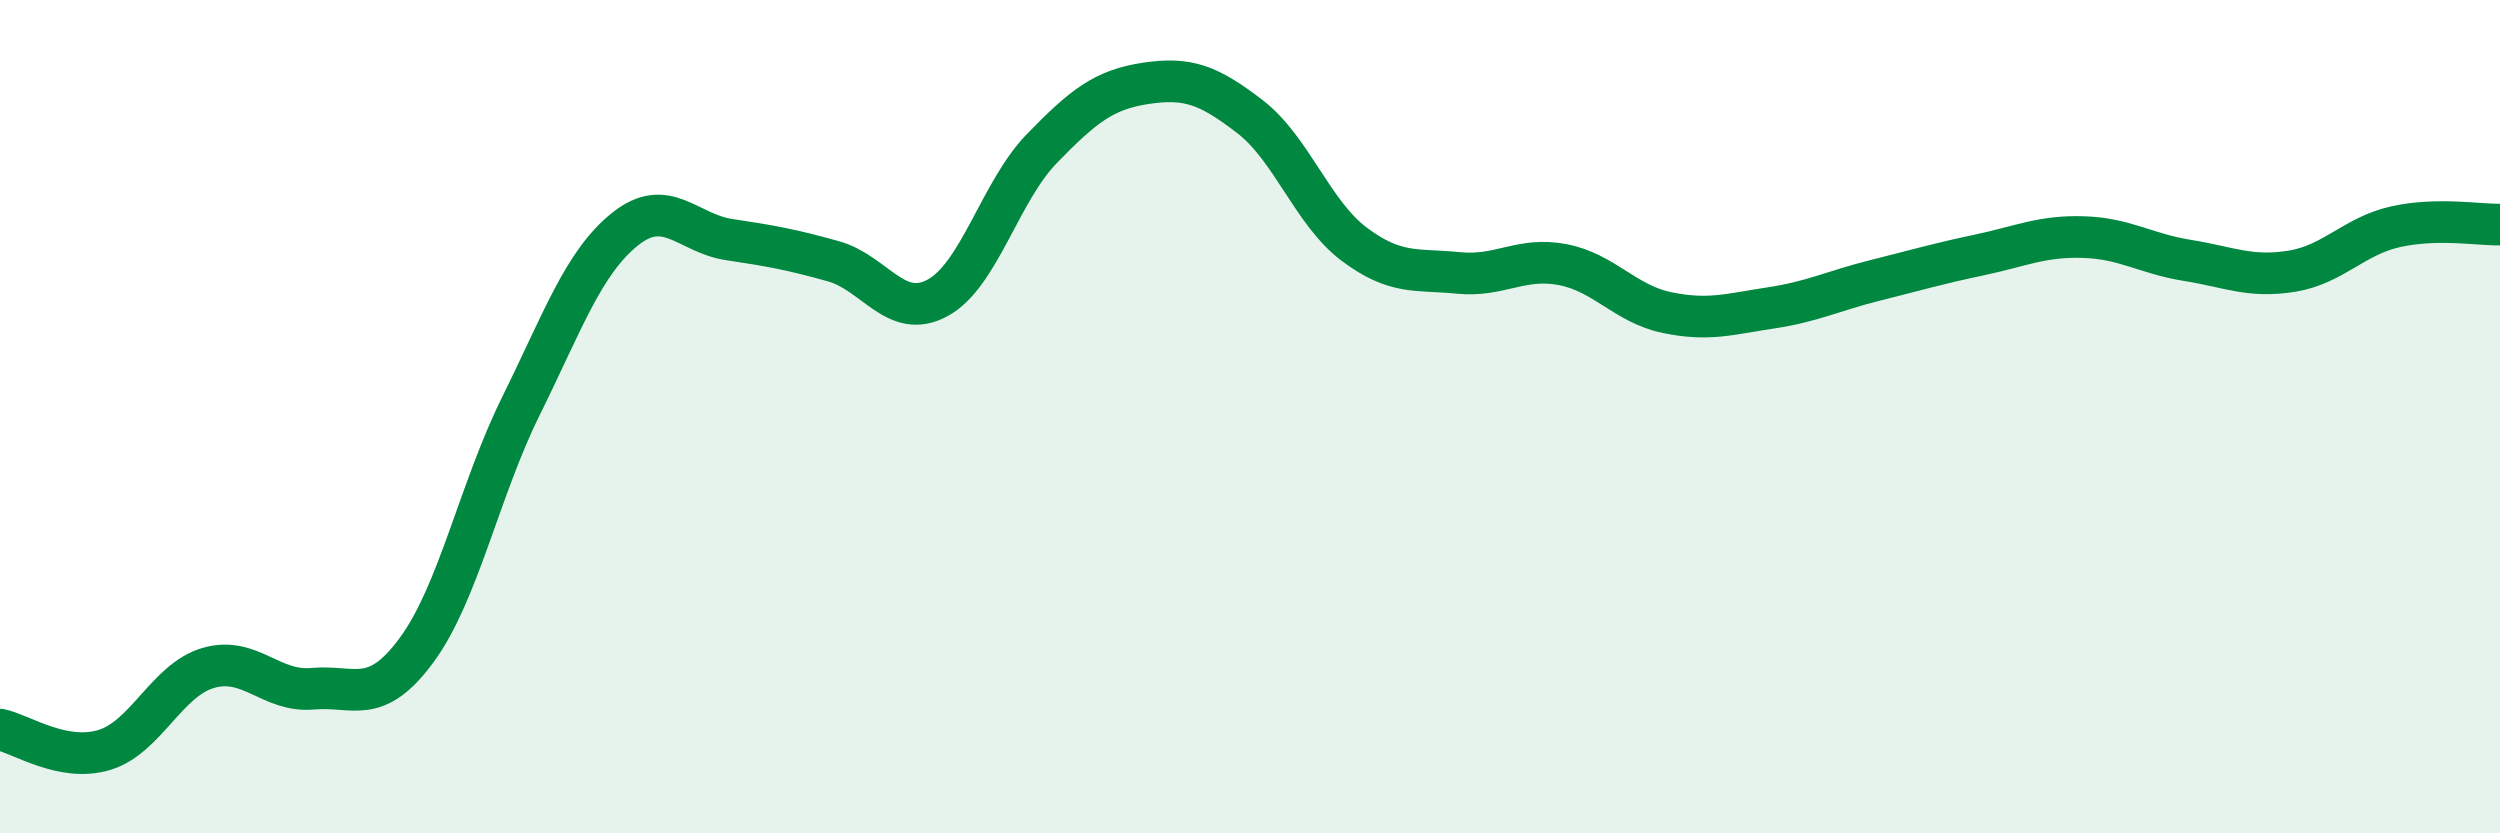
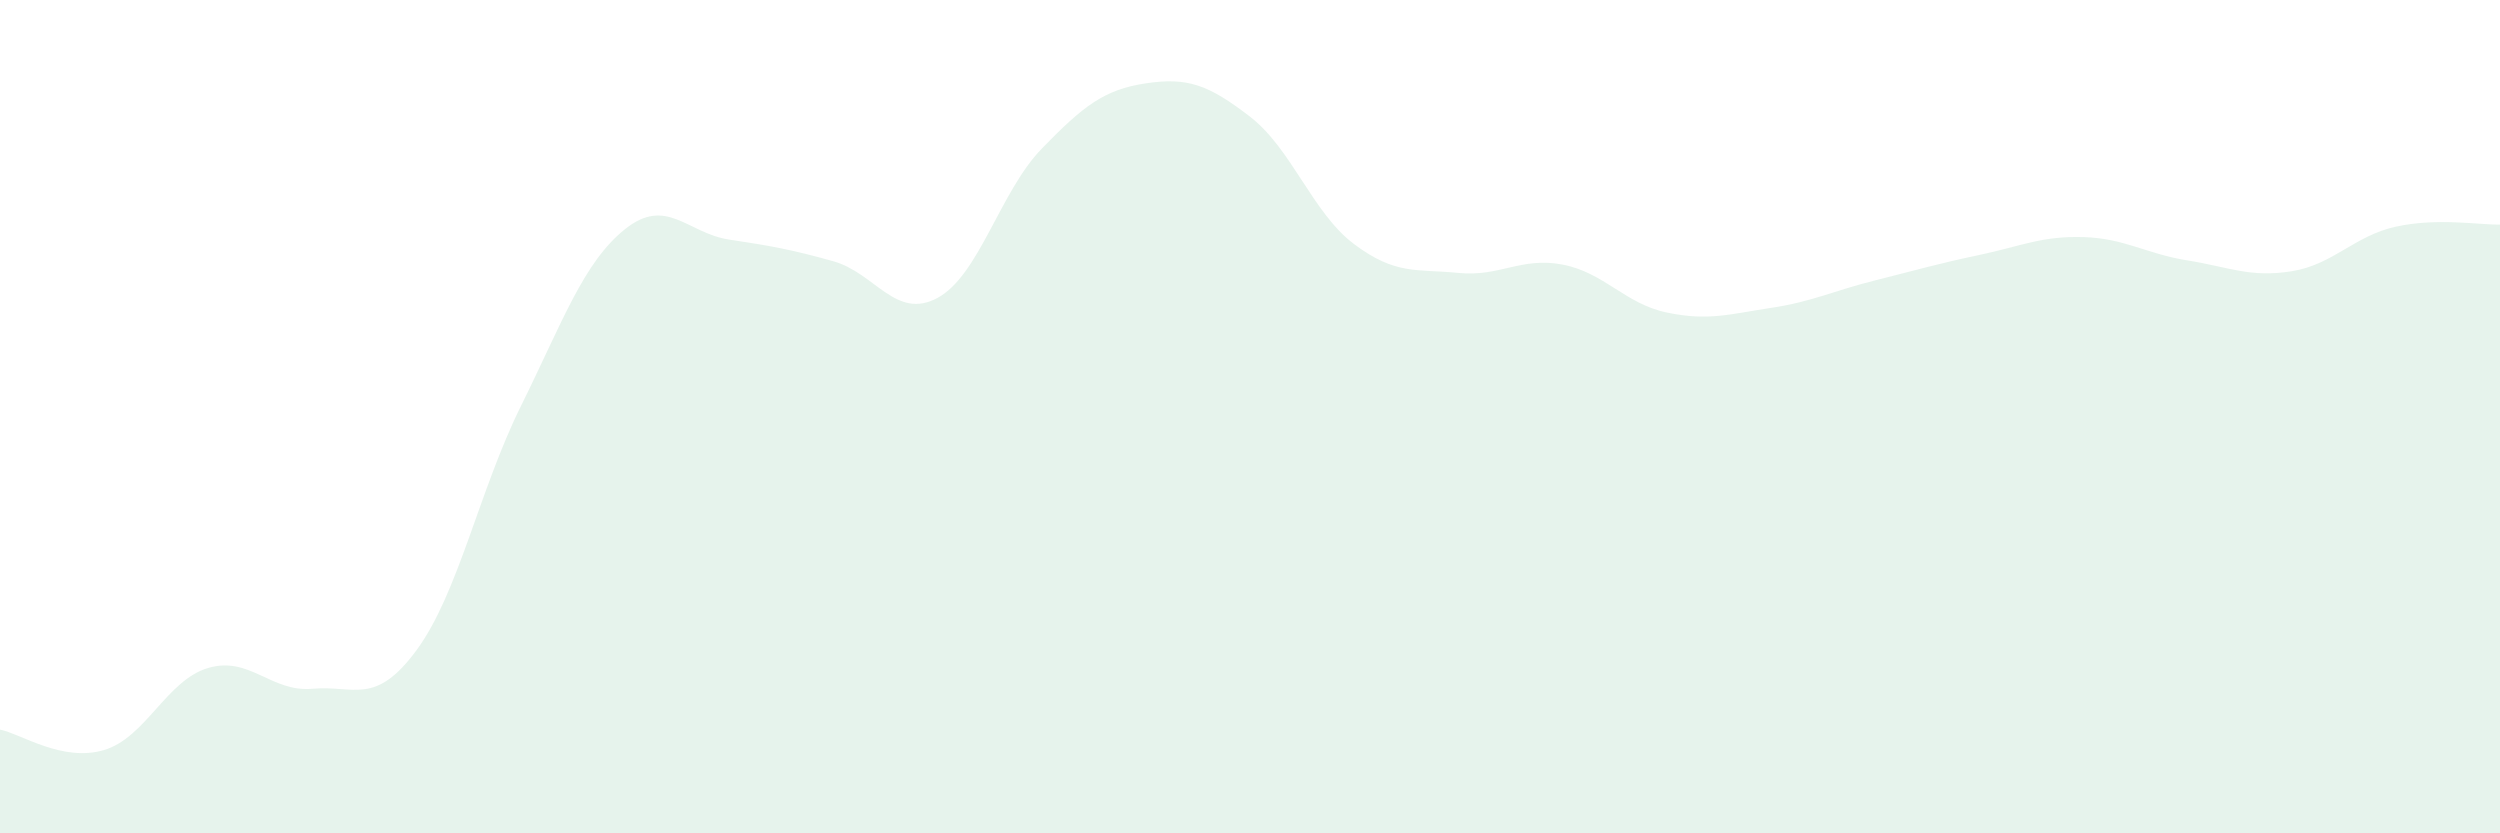
<svg xmlns="http://www.w3.org/2000/svg" width="60" height="20" viewBox="0 0 60 20">
  <path d="M 0,17.51 C 0.5,17.61 1.5,18.3 2.5,18 C 3.5,17.7 4,16.32 5,16.03 C 6,15.74 6.5,16.62 7.5,16.53 C 8.5,16.44 9,16.96 10,15.6 C 11,14.24 11.5,11.77 12.5,9.75 C 13.5,7.73 14,6.3 15,5.5 C 16,4.7 16.5,5.6 17.5,5.75 C 18.5,5.9 19,5.99 20,6.27 C 21,6.55 21.5,7.69 22.5,7.15 C 23.5,6.61 24,4.6 25,3.57 C 26,2.54 26.5,2.15 27.5,2 C 28.5,1.85 29,2.03 30,2.8 C 31,3.57 31.5,5.11 32.5,5.86 C 33.5,6.61 34,6.45 35,6.55 C 36,6.65 36.5,6.16 37.5,6.35 C 38.5,6.54 39,7.29 40,7.5 C 41,7.71 41.5,7.54 42.5,7.39 C 43.5,7.24 44,6.98 45,6.73 C 46,6.48 46.5,6.33 47.5,6.12 C 48.5,5.91 49,5.66 50,5.69 C 51,5.72 51.5,6.09 52.5,6.25 C 53.5,6.41 54,6.67 55,6.51 C 56,6.35 56.5,5.66 57.5,5.44 C 58.5,5.22 59.5,5.4 60,5.39L60 20L0 20Z" fill="#008740" opacity="0.1" stroke-linecap="round" stroke-linejoin="round" />
-   <path d="M 0,17.51 C 0.5,17.61 1.5,18.3 2.5,18 C 3.5,17.7 4,16.32 5,16.03 C 6,15.74 6.5,16.62 7.5,16.53 C 8.5,16.44 9,16.96 10,15.6 C 11,14.24 11.5,11.77 12.5,9.75 C 13.5,7.73 14,6.3 15,5.5 C 16,4.7 16.5,5.6 17.5,5.75 C 18.5,5.9 19,5.99 20,6.27 C 21,6.55 21.5,7.69 22.5,7.15 C 23.5,6.61 24,4.6 25,3.57 C 26,2.54 26.5,2.15 27.5,2 C 28.5,1.85 29,2.03 30,2.8 C 31,3.57 31.5,5.11 32.5,5.86 C 33.5,6.61 34,6.45 35,6.55 C 36,6.65 36.5,6.16 37.5,6.35 C 38.5,6.54 39,7.29 40,7.5 C 41,7.71 41.5,7.54 42.5,7.39 C 43.5,7.24 44,6.98 45,6.73 C 46,6.48 46.5,6.33 47.5,6.12 C 48.5,5.91 49,5.66 50,5.69 C 51,5.72 51.5,6.09 52.5,6.25 C 53.5,6.41 54,6.67 55,6.51 C 56,6.35 56.5,5.66 57.5,5.44 C 58.5,5.22 59.5,5.4 60,5.39" stroke="#008740" stroke-width="1" fill="none" stroke-linecap="round" stroke-linejoin="round" />
</svg>